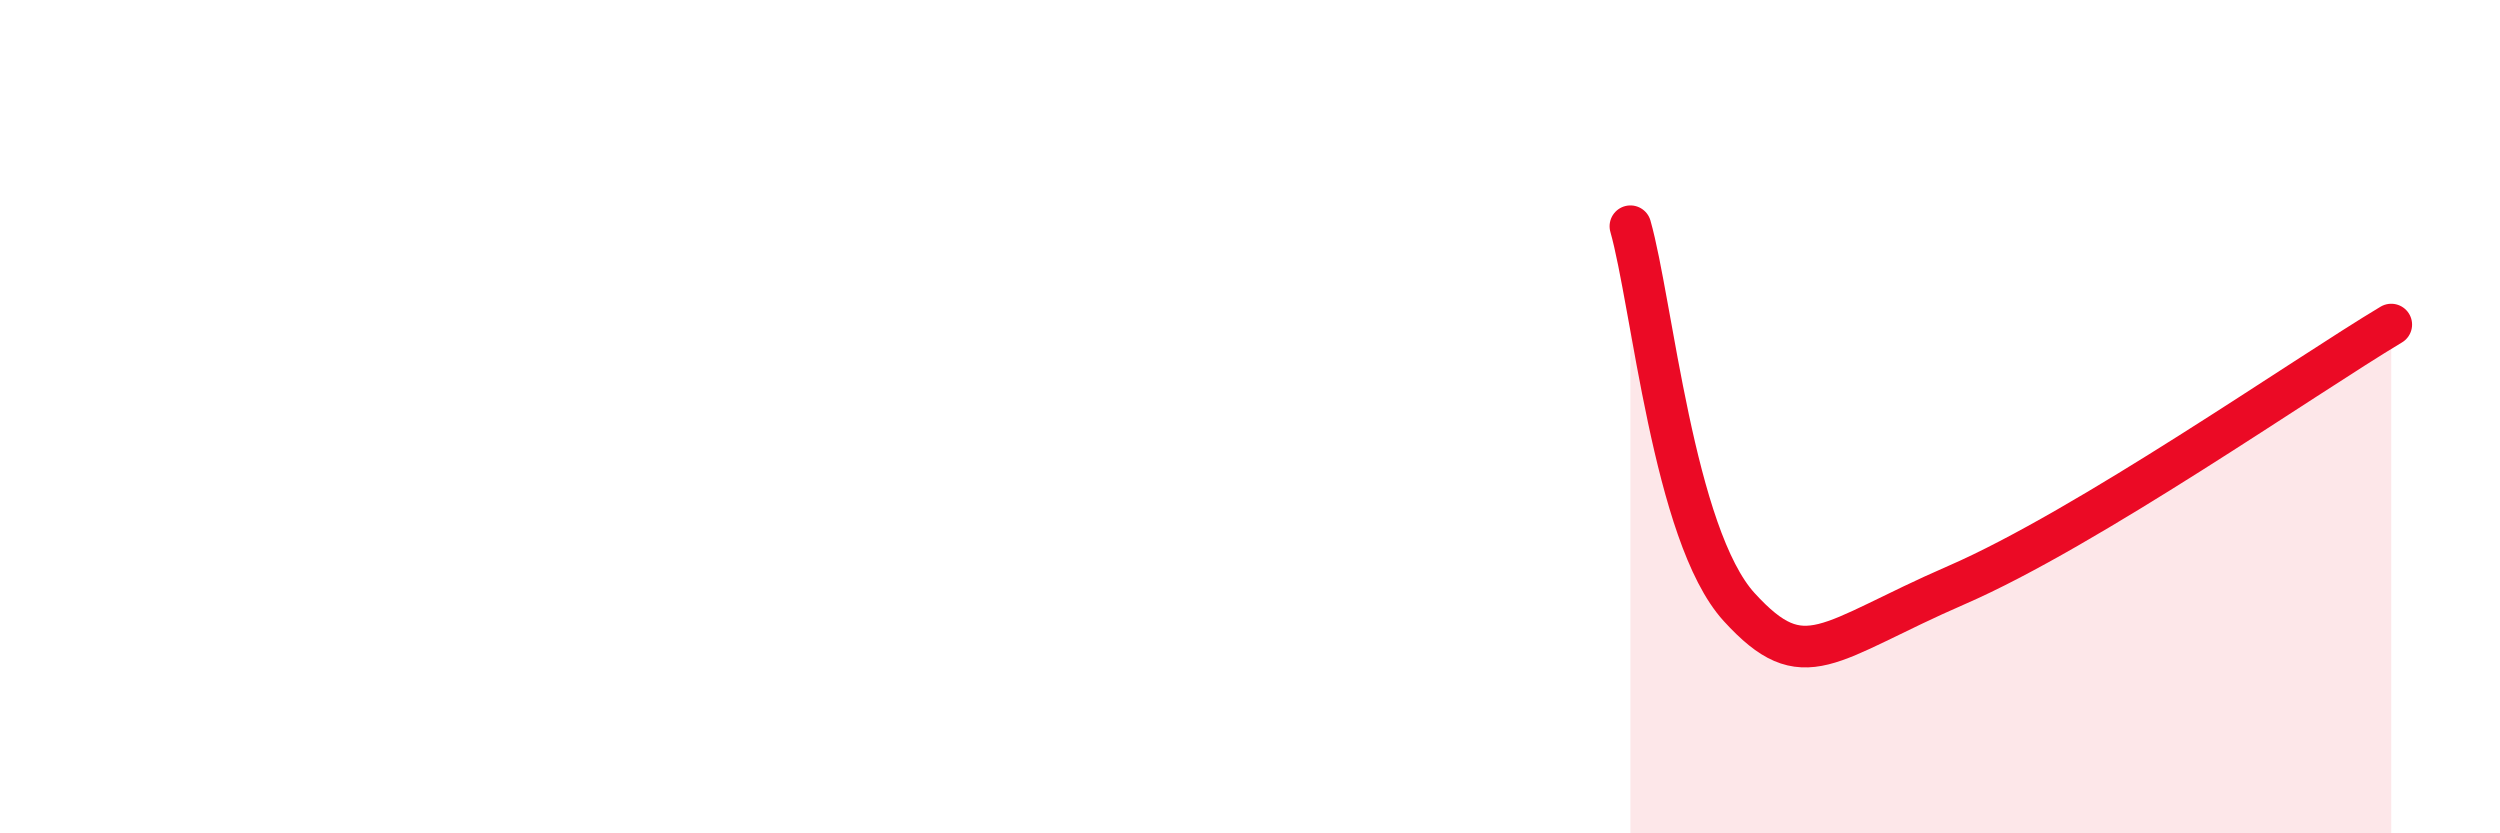
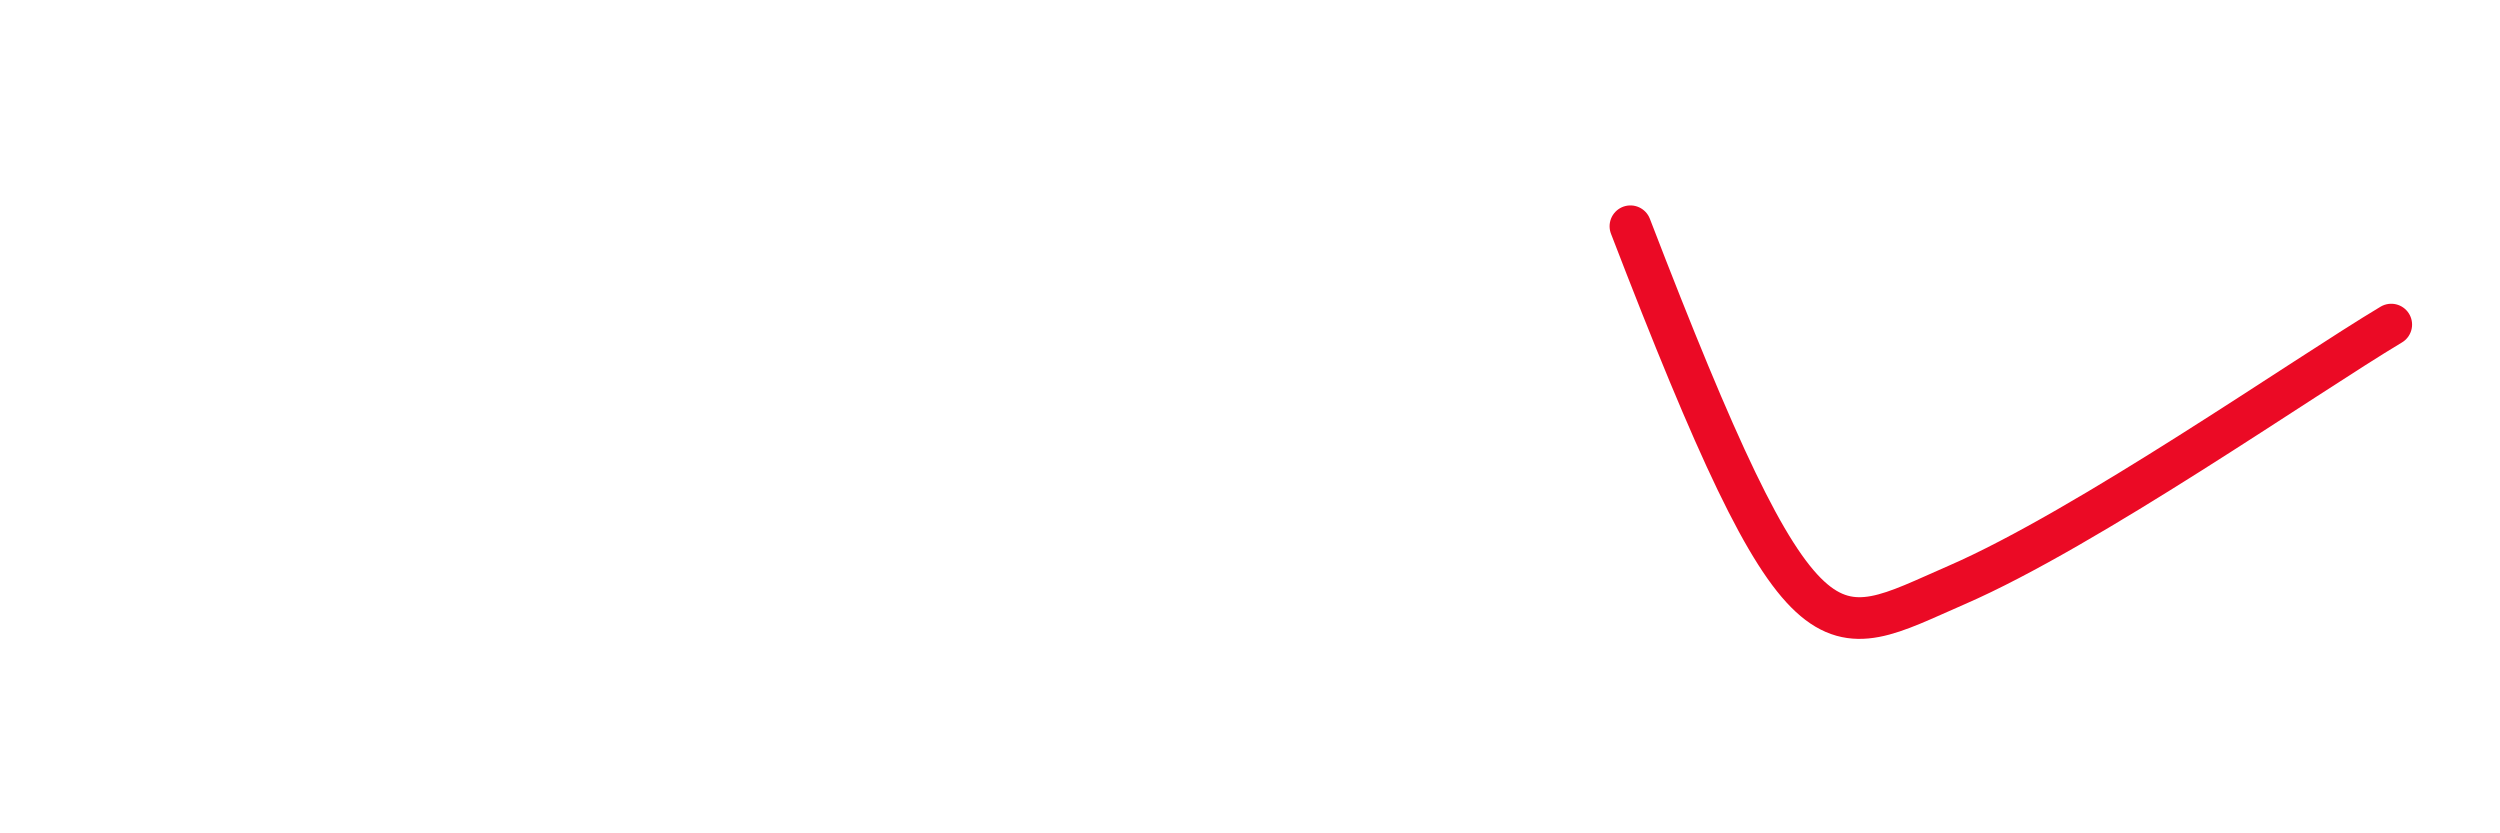
<svg xmlns="http://www.w3.org/2000/svg" width="60" height="20" viewBox="0 0 60 20">
-   <path d="M 39.13,5.43 C 39.65,7.26 40.17,12.85 41.74,14.57 C 43.31,16.29 43.83,15.4 46.96,14.04 C 50.09,12.68 55.3,9.04 57.39,7.79L57.39 20L39.13 20Z" fill="#EB0A25" opacity="0.1" stroke-linecap="round" stroke-linejoin="round" />
-   <path d="M 39.13,5.43 C 39.65,7.26 40.17,12.85 41.74,14.57 C 43.31,16.29 43.83,15.4 46.96,14.04 C 50.09,12.68 55.3,9.04 57.39,7.79" stroke="#EB0A25" stroke-width="1" fill="none" stroke-linecap="round" stroke-linejoin="round" />
+   <path d="M 39.13,5.43 C 43.31,16.29 43.83,15.4 46.96,14.04 C 50.09,12.68 55.3,9.04 57.39,7.79" stroke="#EB0A25" stroke-width="1" fill="none" stroke-linecap="round" stroke-linejoin="round" />
</svg>